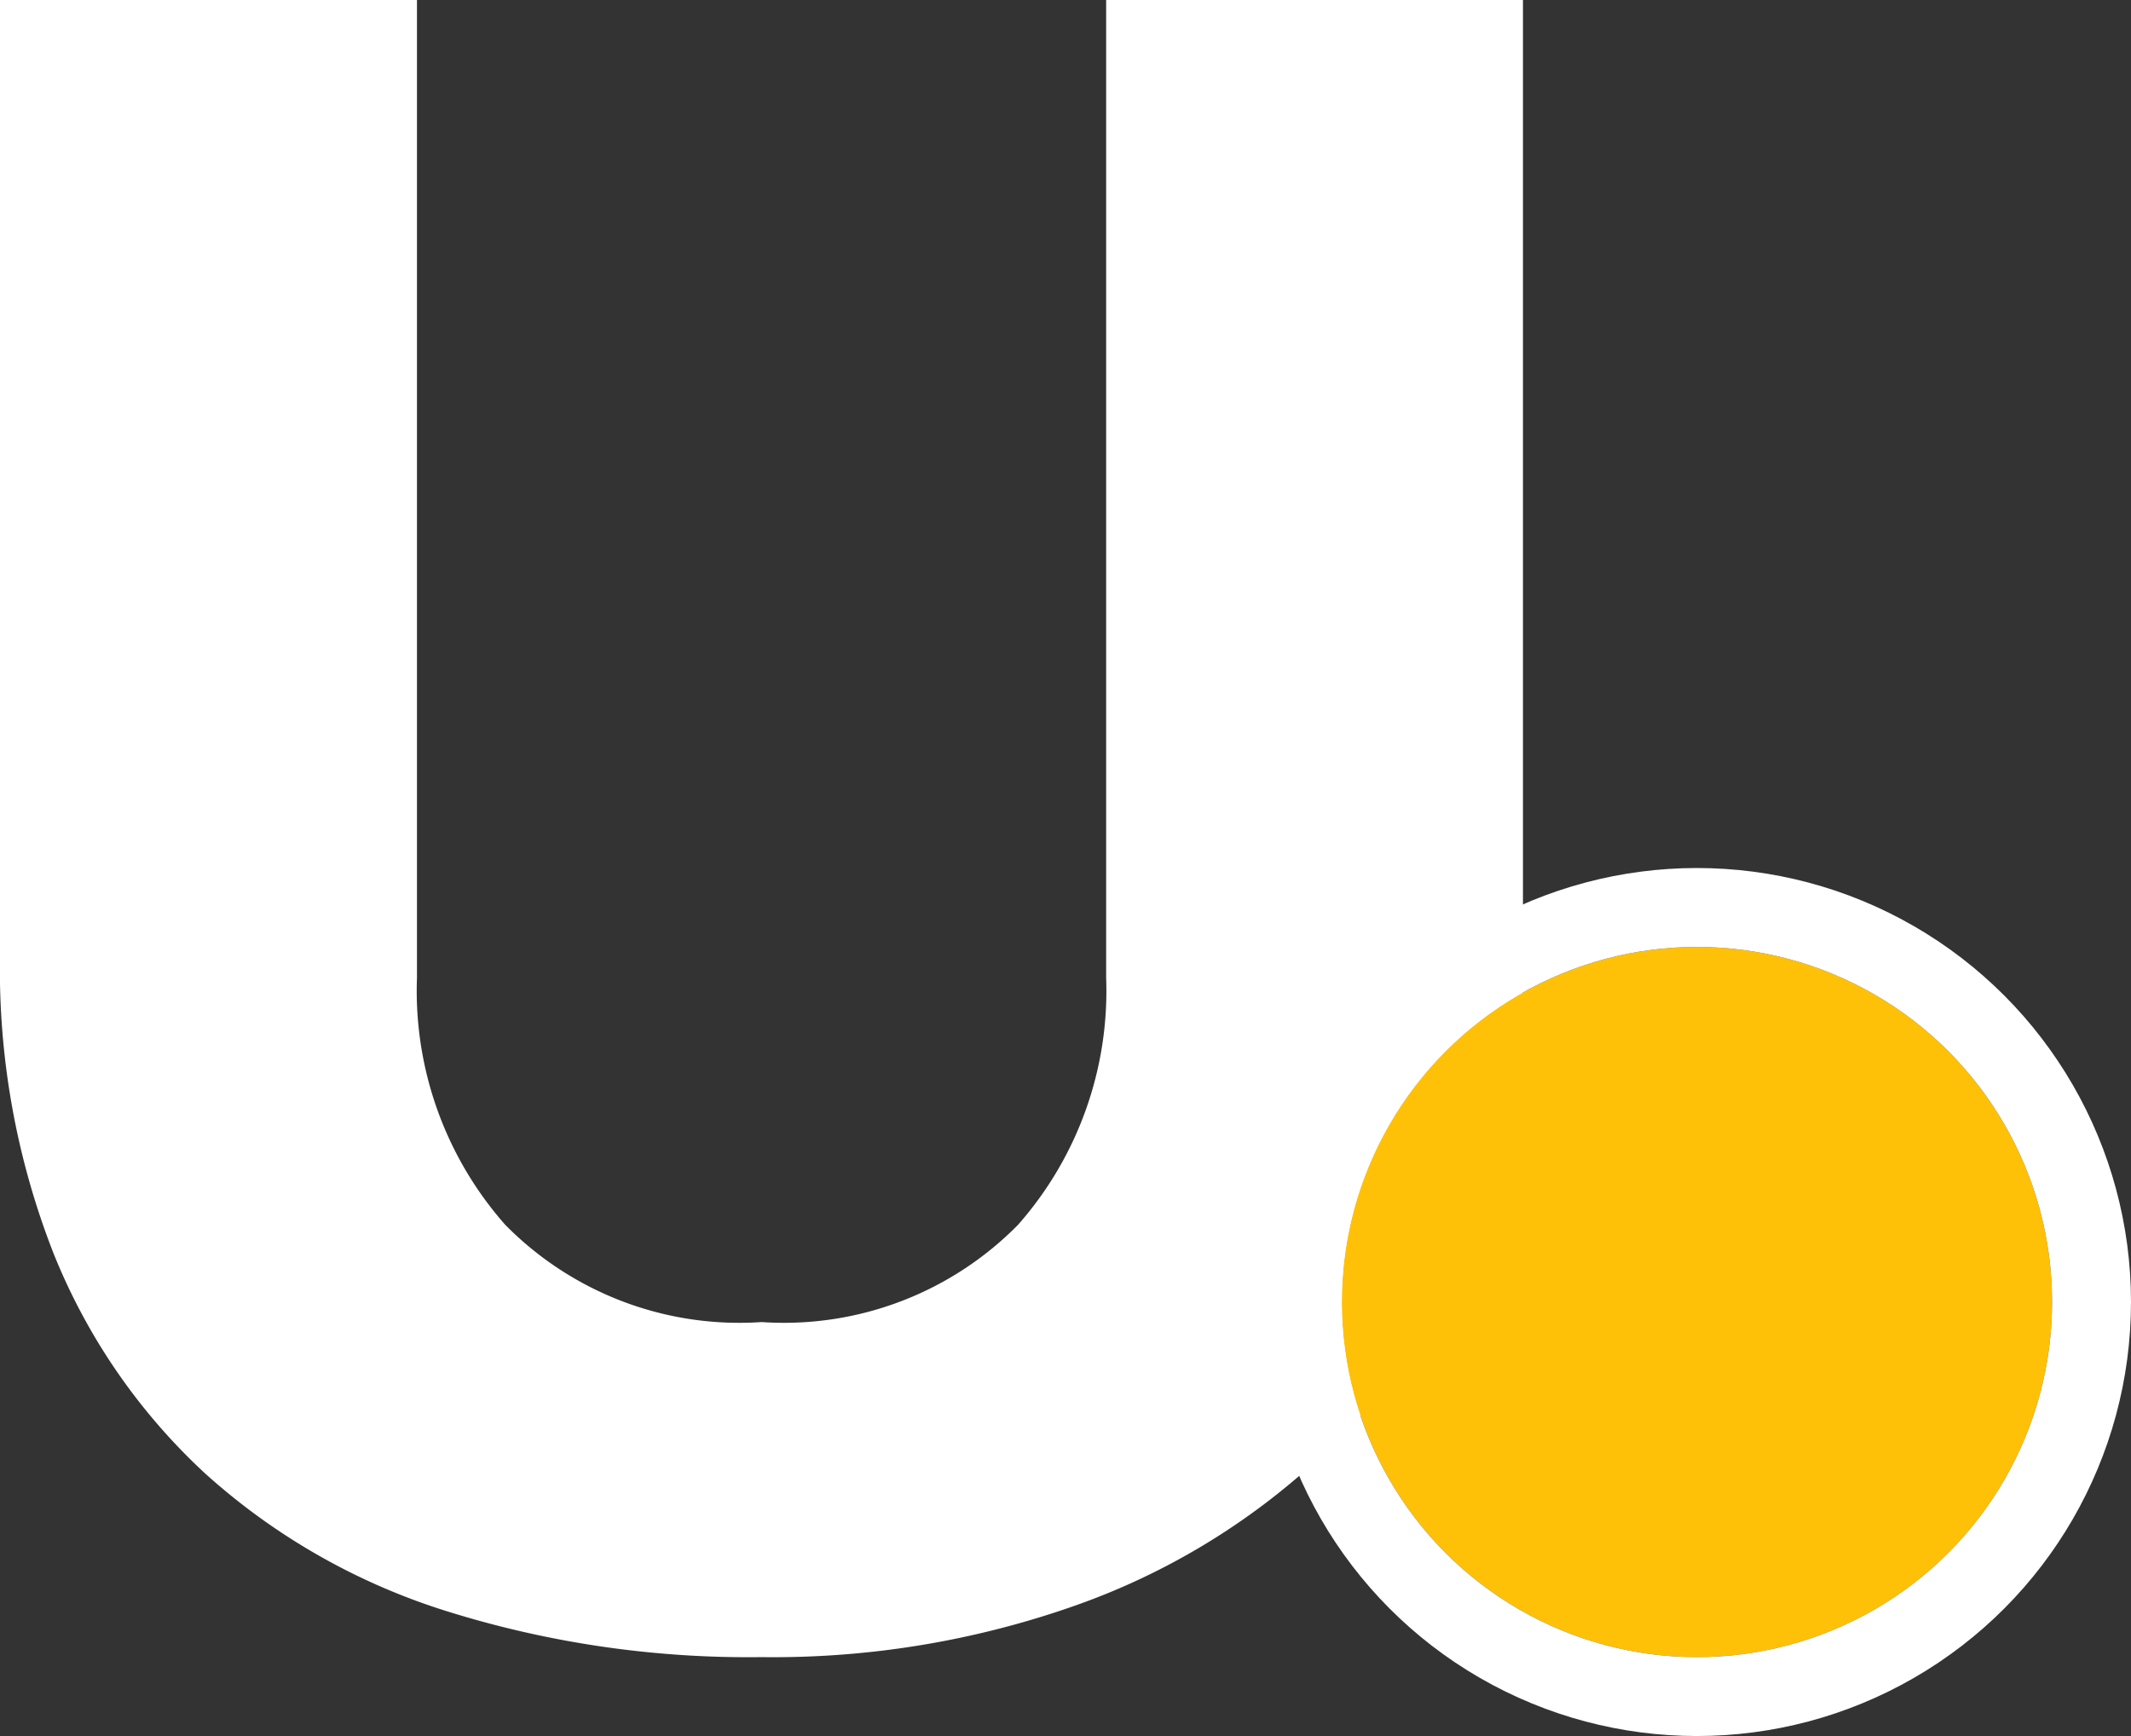
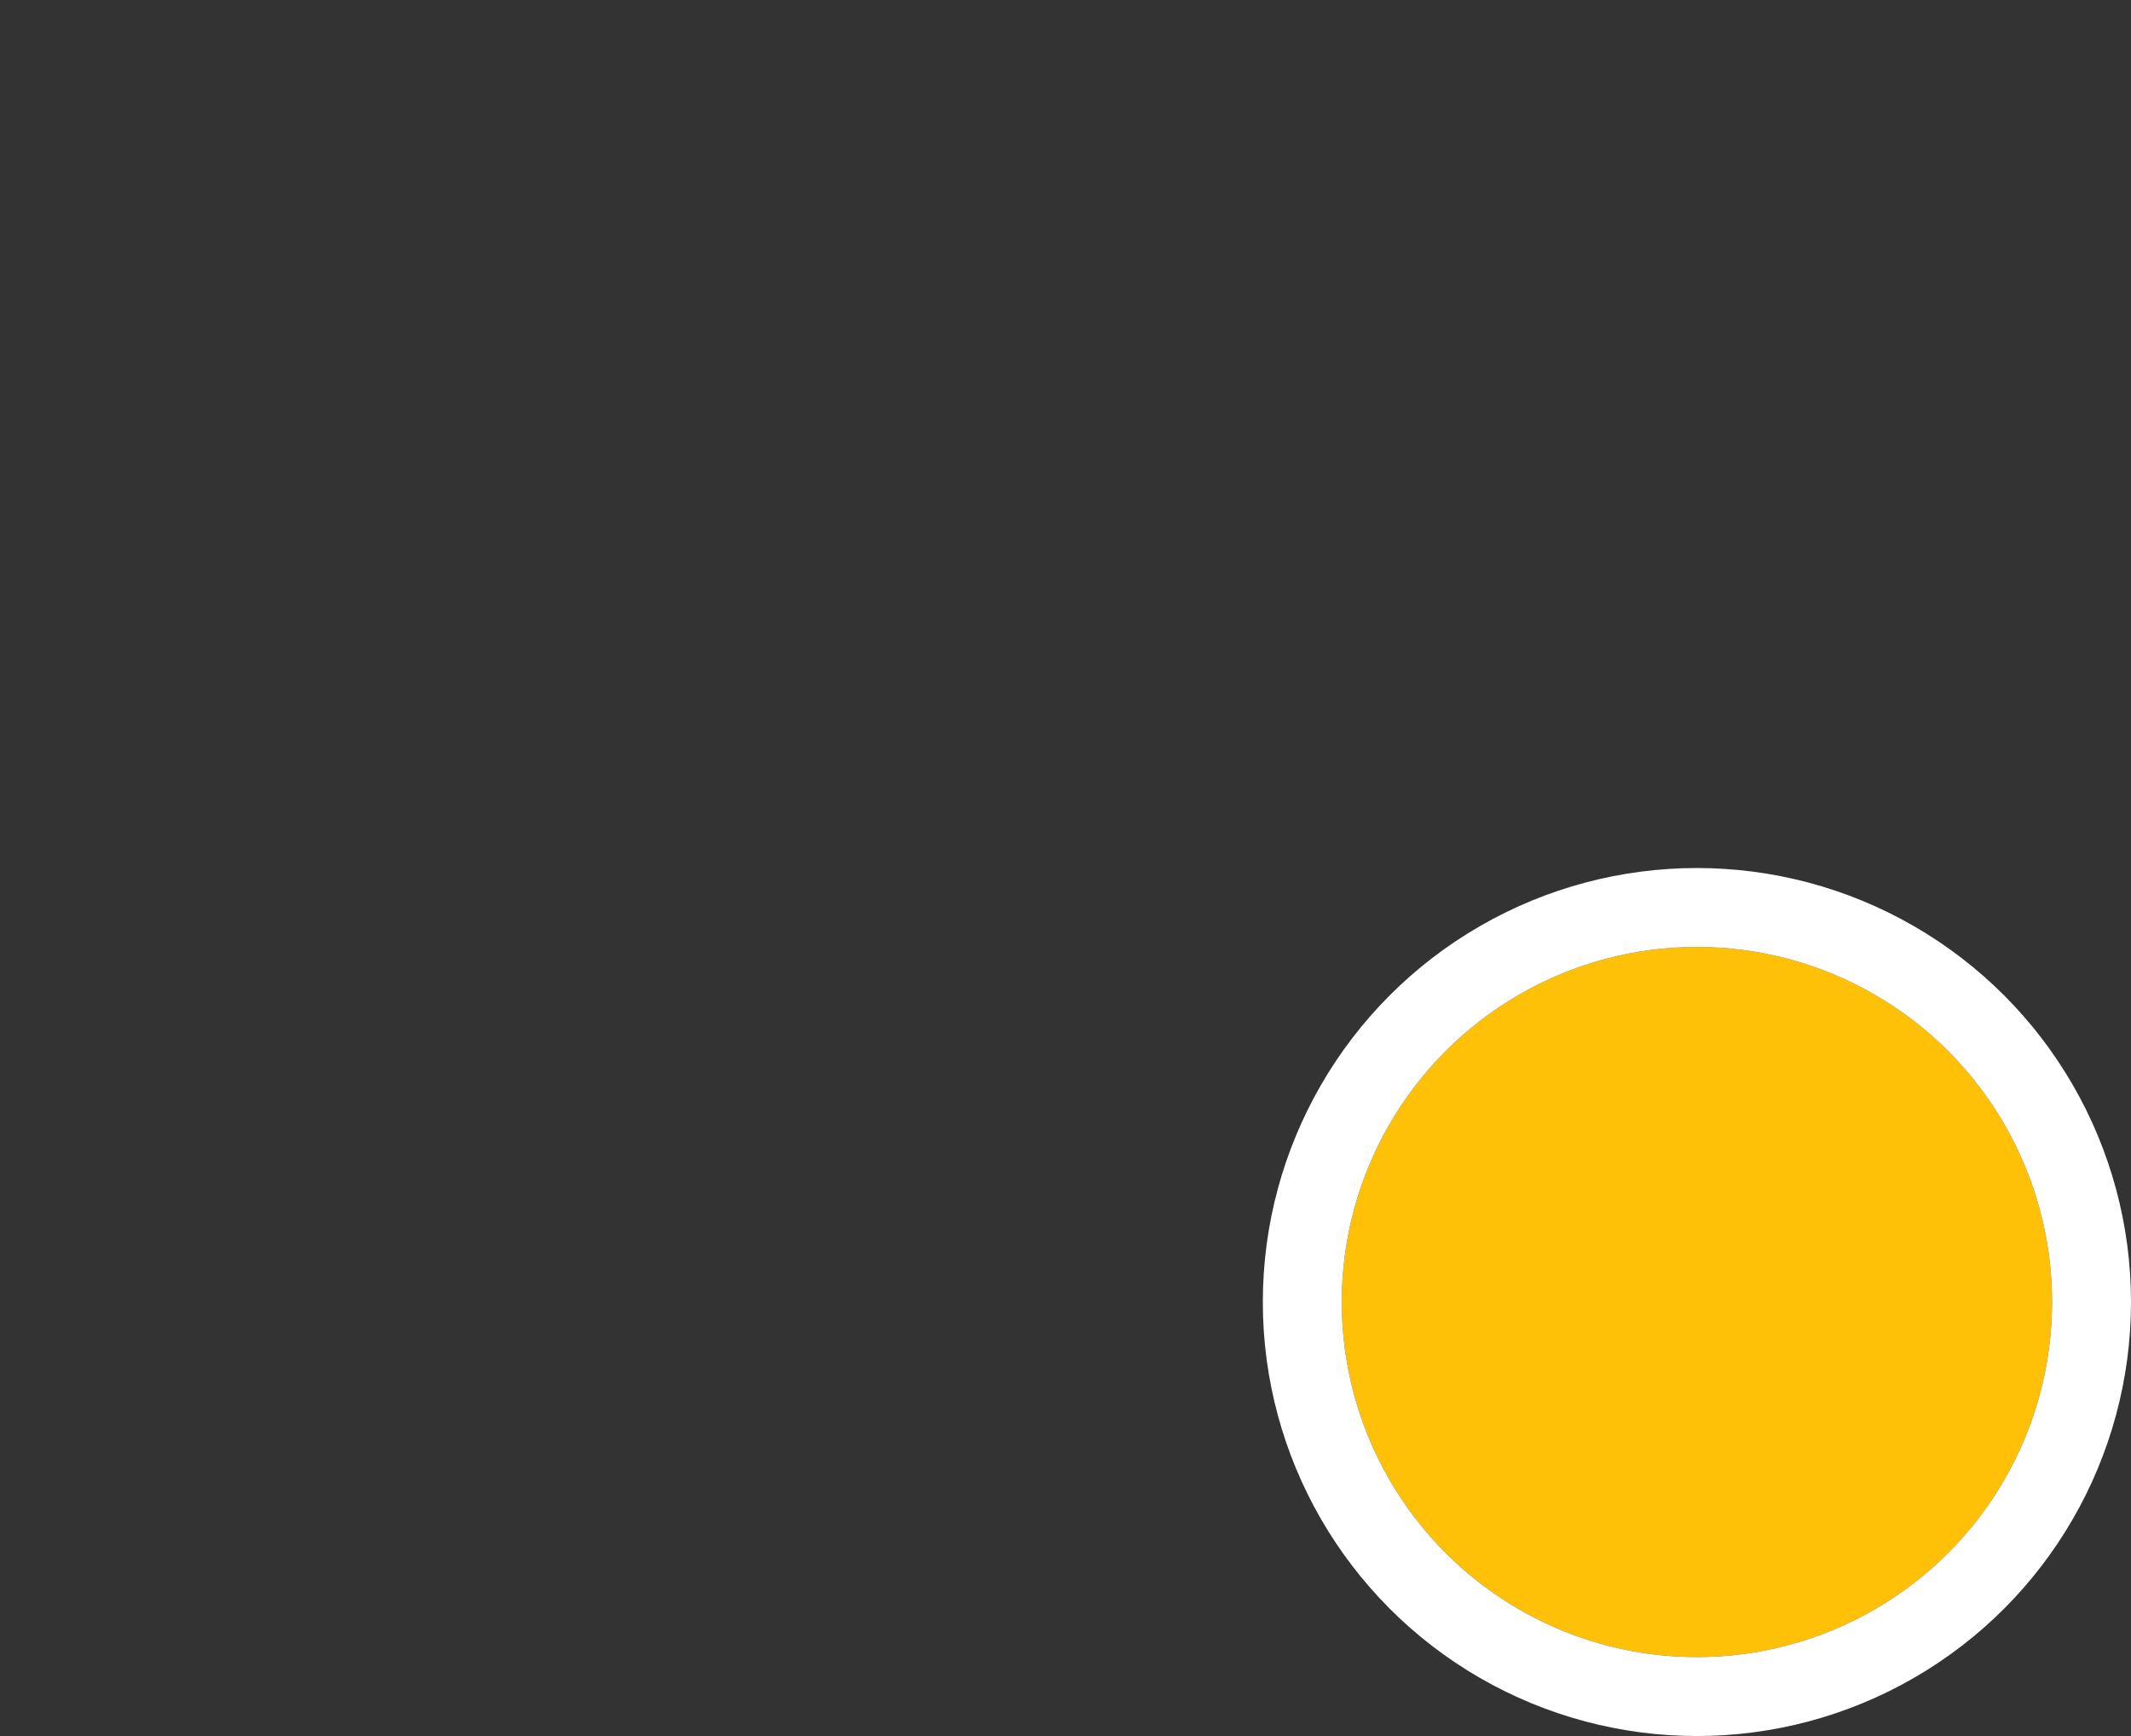
<svg xmlns="http://www.w3.org/2000/svg" width="27" height="22" viewBox="0 0 27 22">
  <rect x="0" y="0" width="27" height="22" fill="#333333" stroke="none" />
  <g id="Group_7" data-name="Group 7" transform="translate(-30 -14)">
-     <path id="Color" d="M9.648,21a11.5,11.5,0,0,0,3.994-.66A8.848,8.848,0,0,0,16.689,18.5a8.01,8.01,0,0,0,1.93-2.811,9.285,9.285,0,0,0,.677-3.586h0V0H14.015V12.393A4.481,4.481,0,0,1,12.9,15.52a4.161,4.161,0,0,1-3.25,1.234A4.161,4.161,0,0,1,6.4,15.52a4.481,4.481,0,0,1-1.117-3.127h0V0H0V12.107a9.868,9.868,0,0,0,.677,3.773,7.7,7.7,0,0,0,1.93,2.8,8.239,8.239,0,0,0,3.047,1.736A12.777,12.777,0,0,0,9.648,21Z" transform="translate(30 14)" fill="#fff" />
    <g id="Oval" transform="translate(47 26)" fill="#ffc107" stroke="#fff" stroke-miterlimit="10" stroke-width="1">
      <circle cx="4.5" cy="4.5" r="4.5" stroke="none" />
      <circle cx="4.5" cy="4.5" r="5" fill="none" />
    </g>
  </g>
</svg>